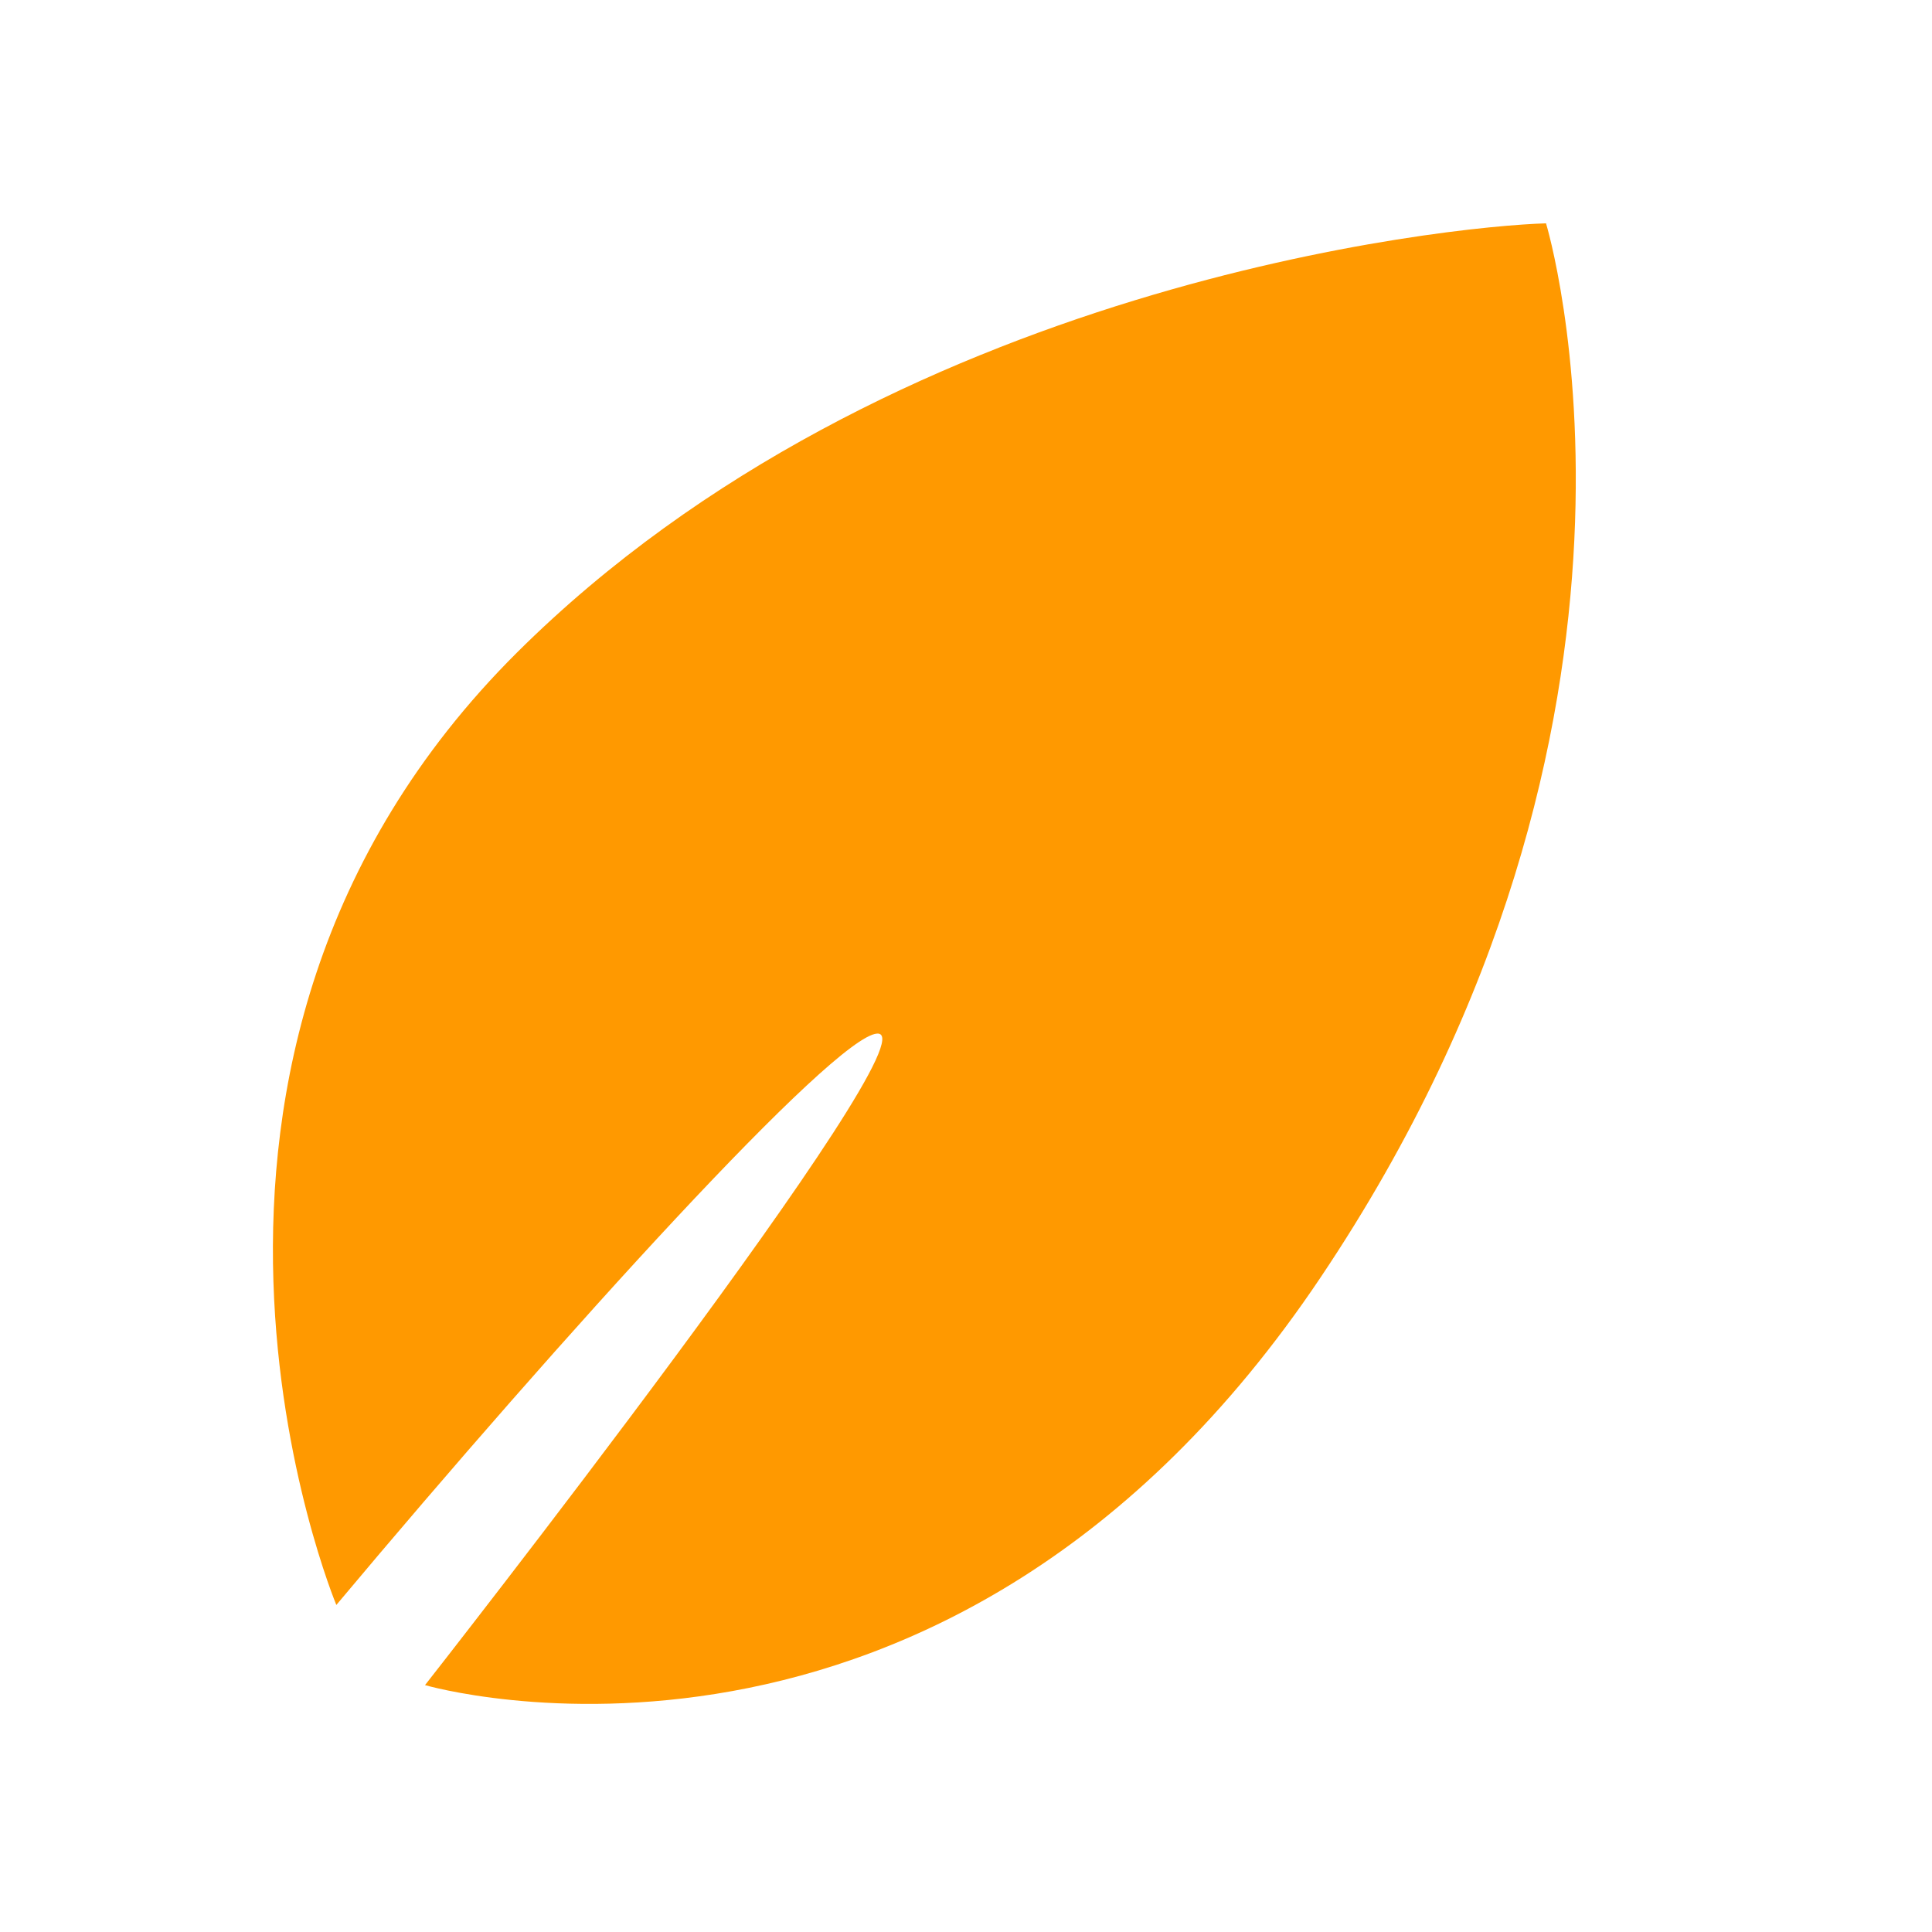
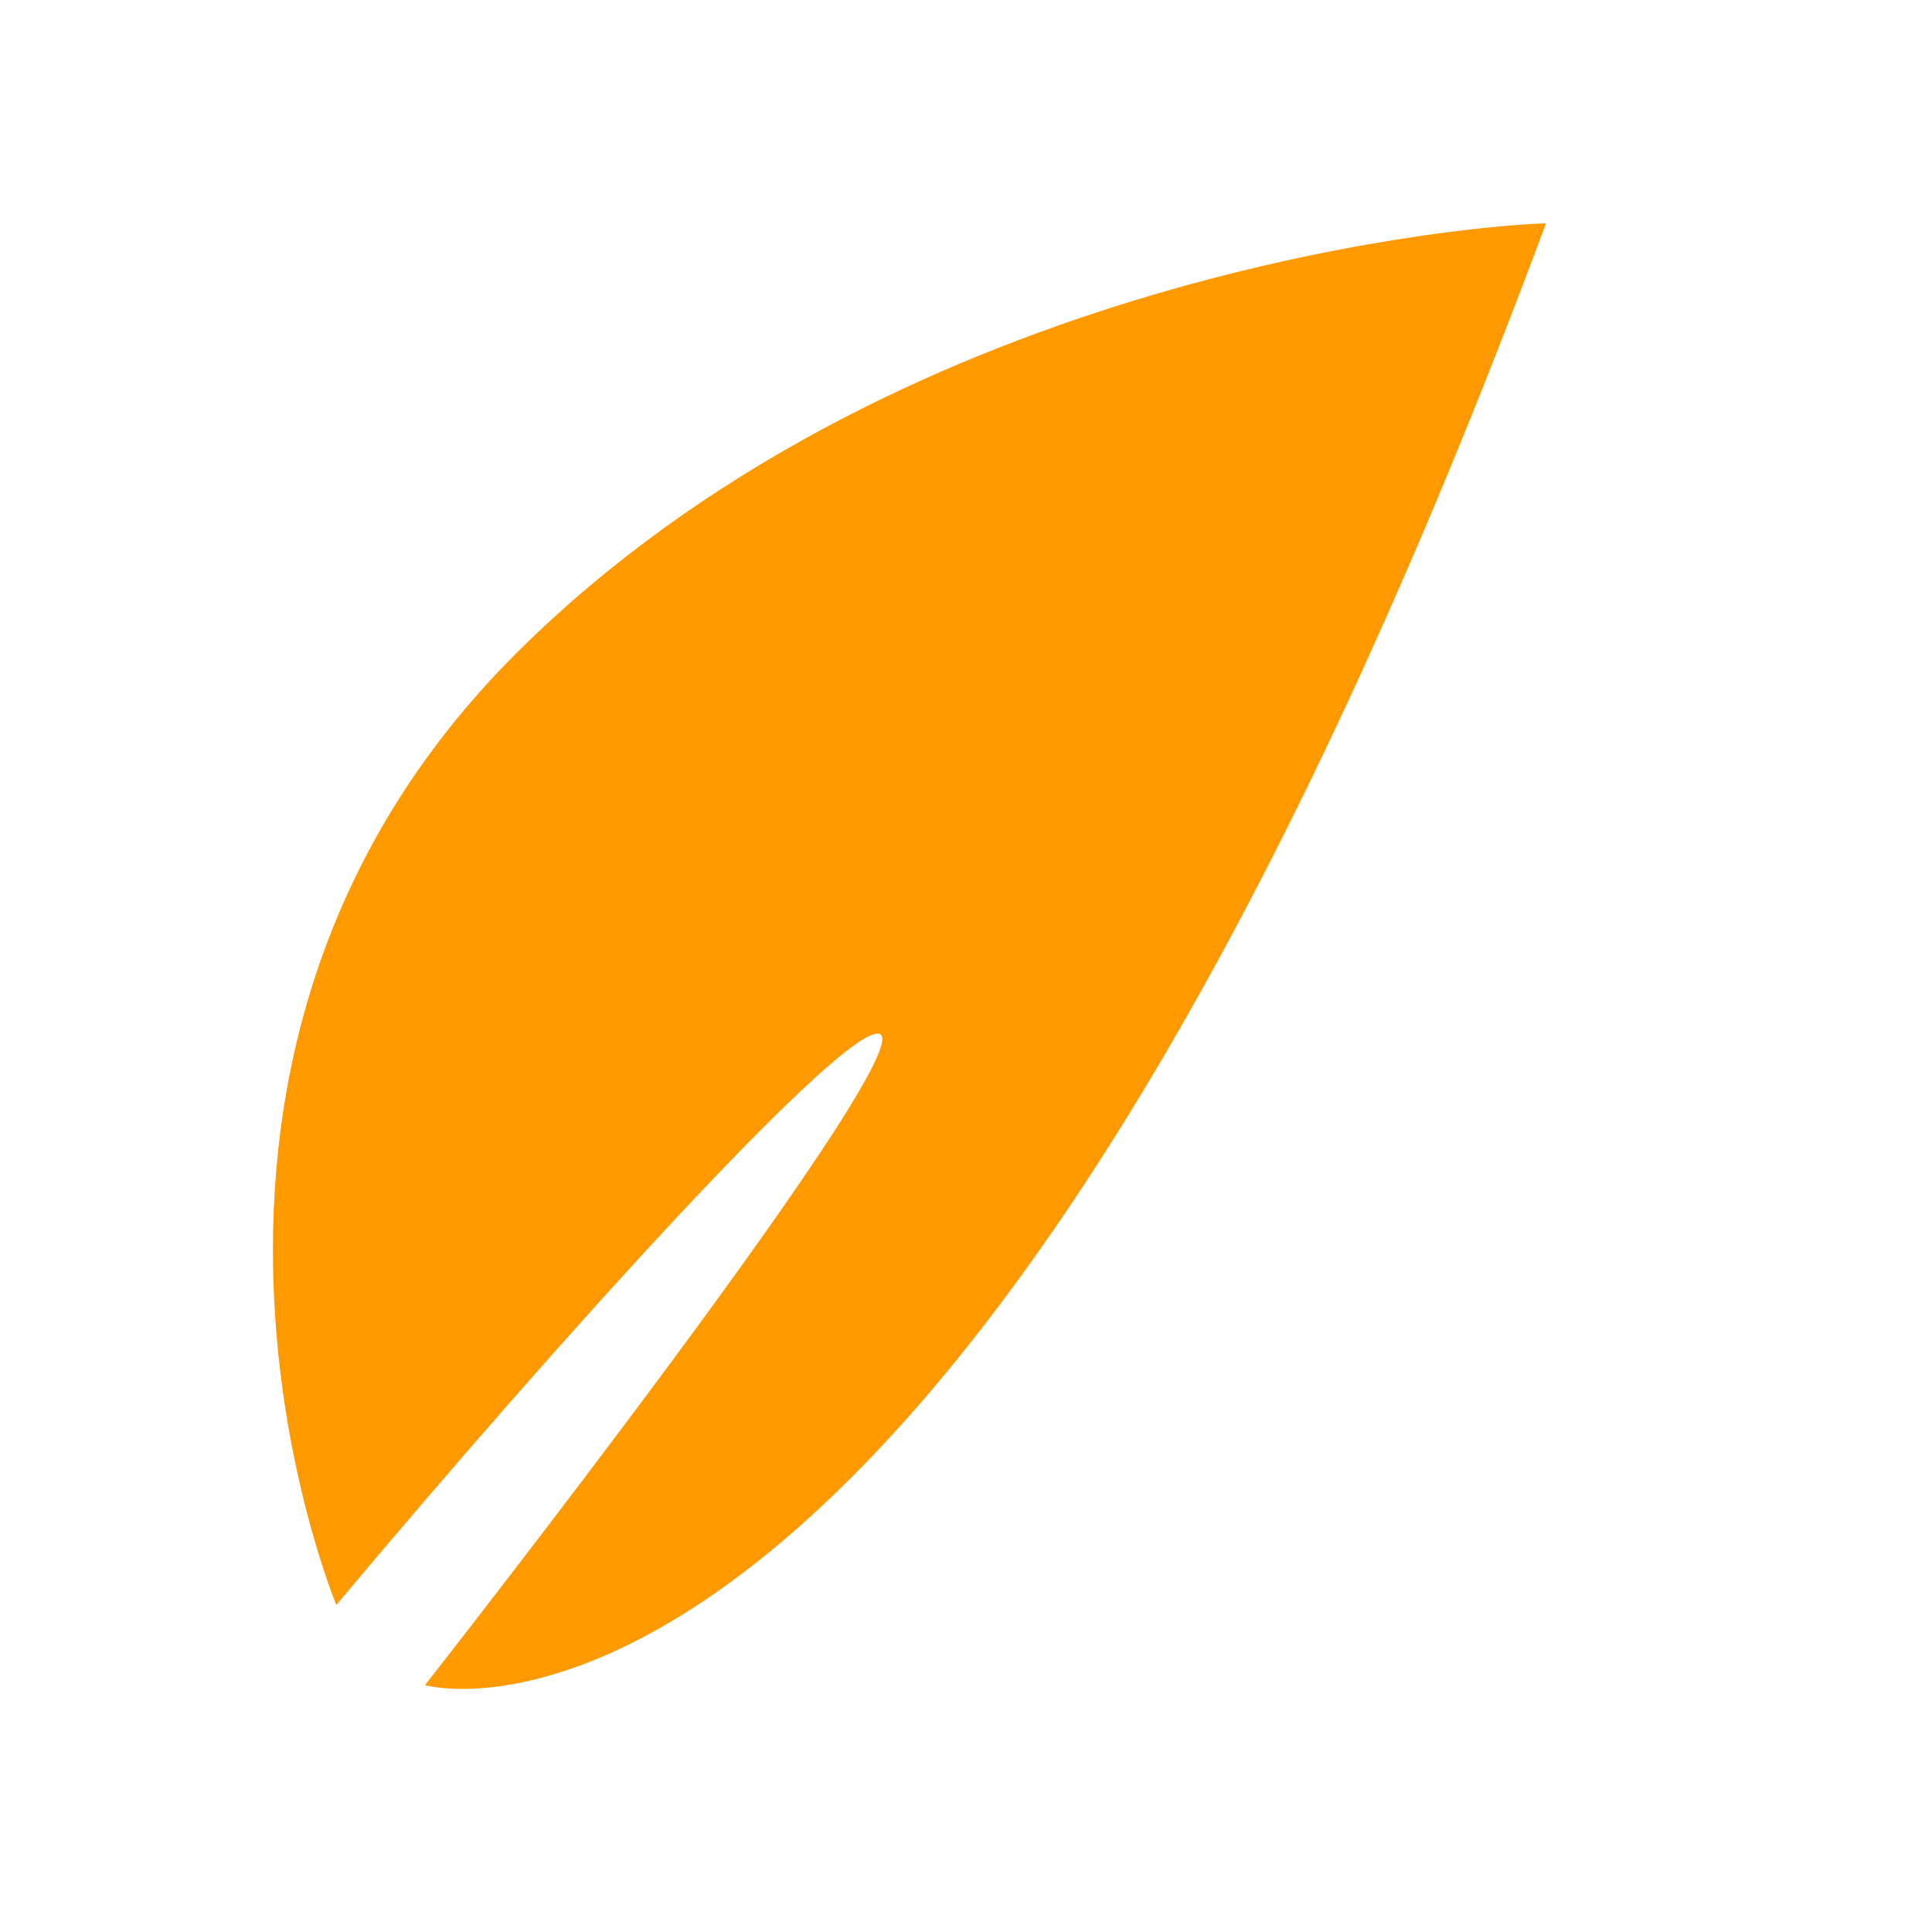
<svg xmlns="http://www.w3.org/2000/svg" width="612" height="612" viewBox="0 0 612 612">
-   <path fill="#F90" d="M106.542 508.401s-72.24-172.822 57.245-301.715C281.437 89.707 458.928 71.603 489.735 70.749c0 0 47.667 156.435-71.334 333.785C299.524 581.93 134.633 533.793 134.633 533.793s162.888-207.637 143.2-206.383c-13.664.819-99.156 94.923-171.291 180.991" />
+   <path fill="#F90" d="M106.542 508.401s-72.24-172.822 57.245-301.715C281.437 89.707 458.928 71.603 489.735 70.749C299.524 581.93 134.633 533.793 134.633 533.793s162.888-207.637 143.2-206.383c-13.664.819-99.156 94.923-171.291 180.991" />
</svg>